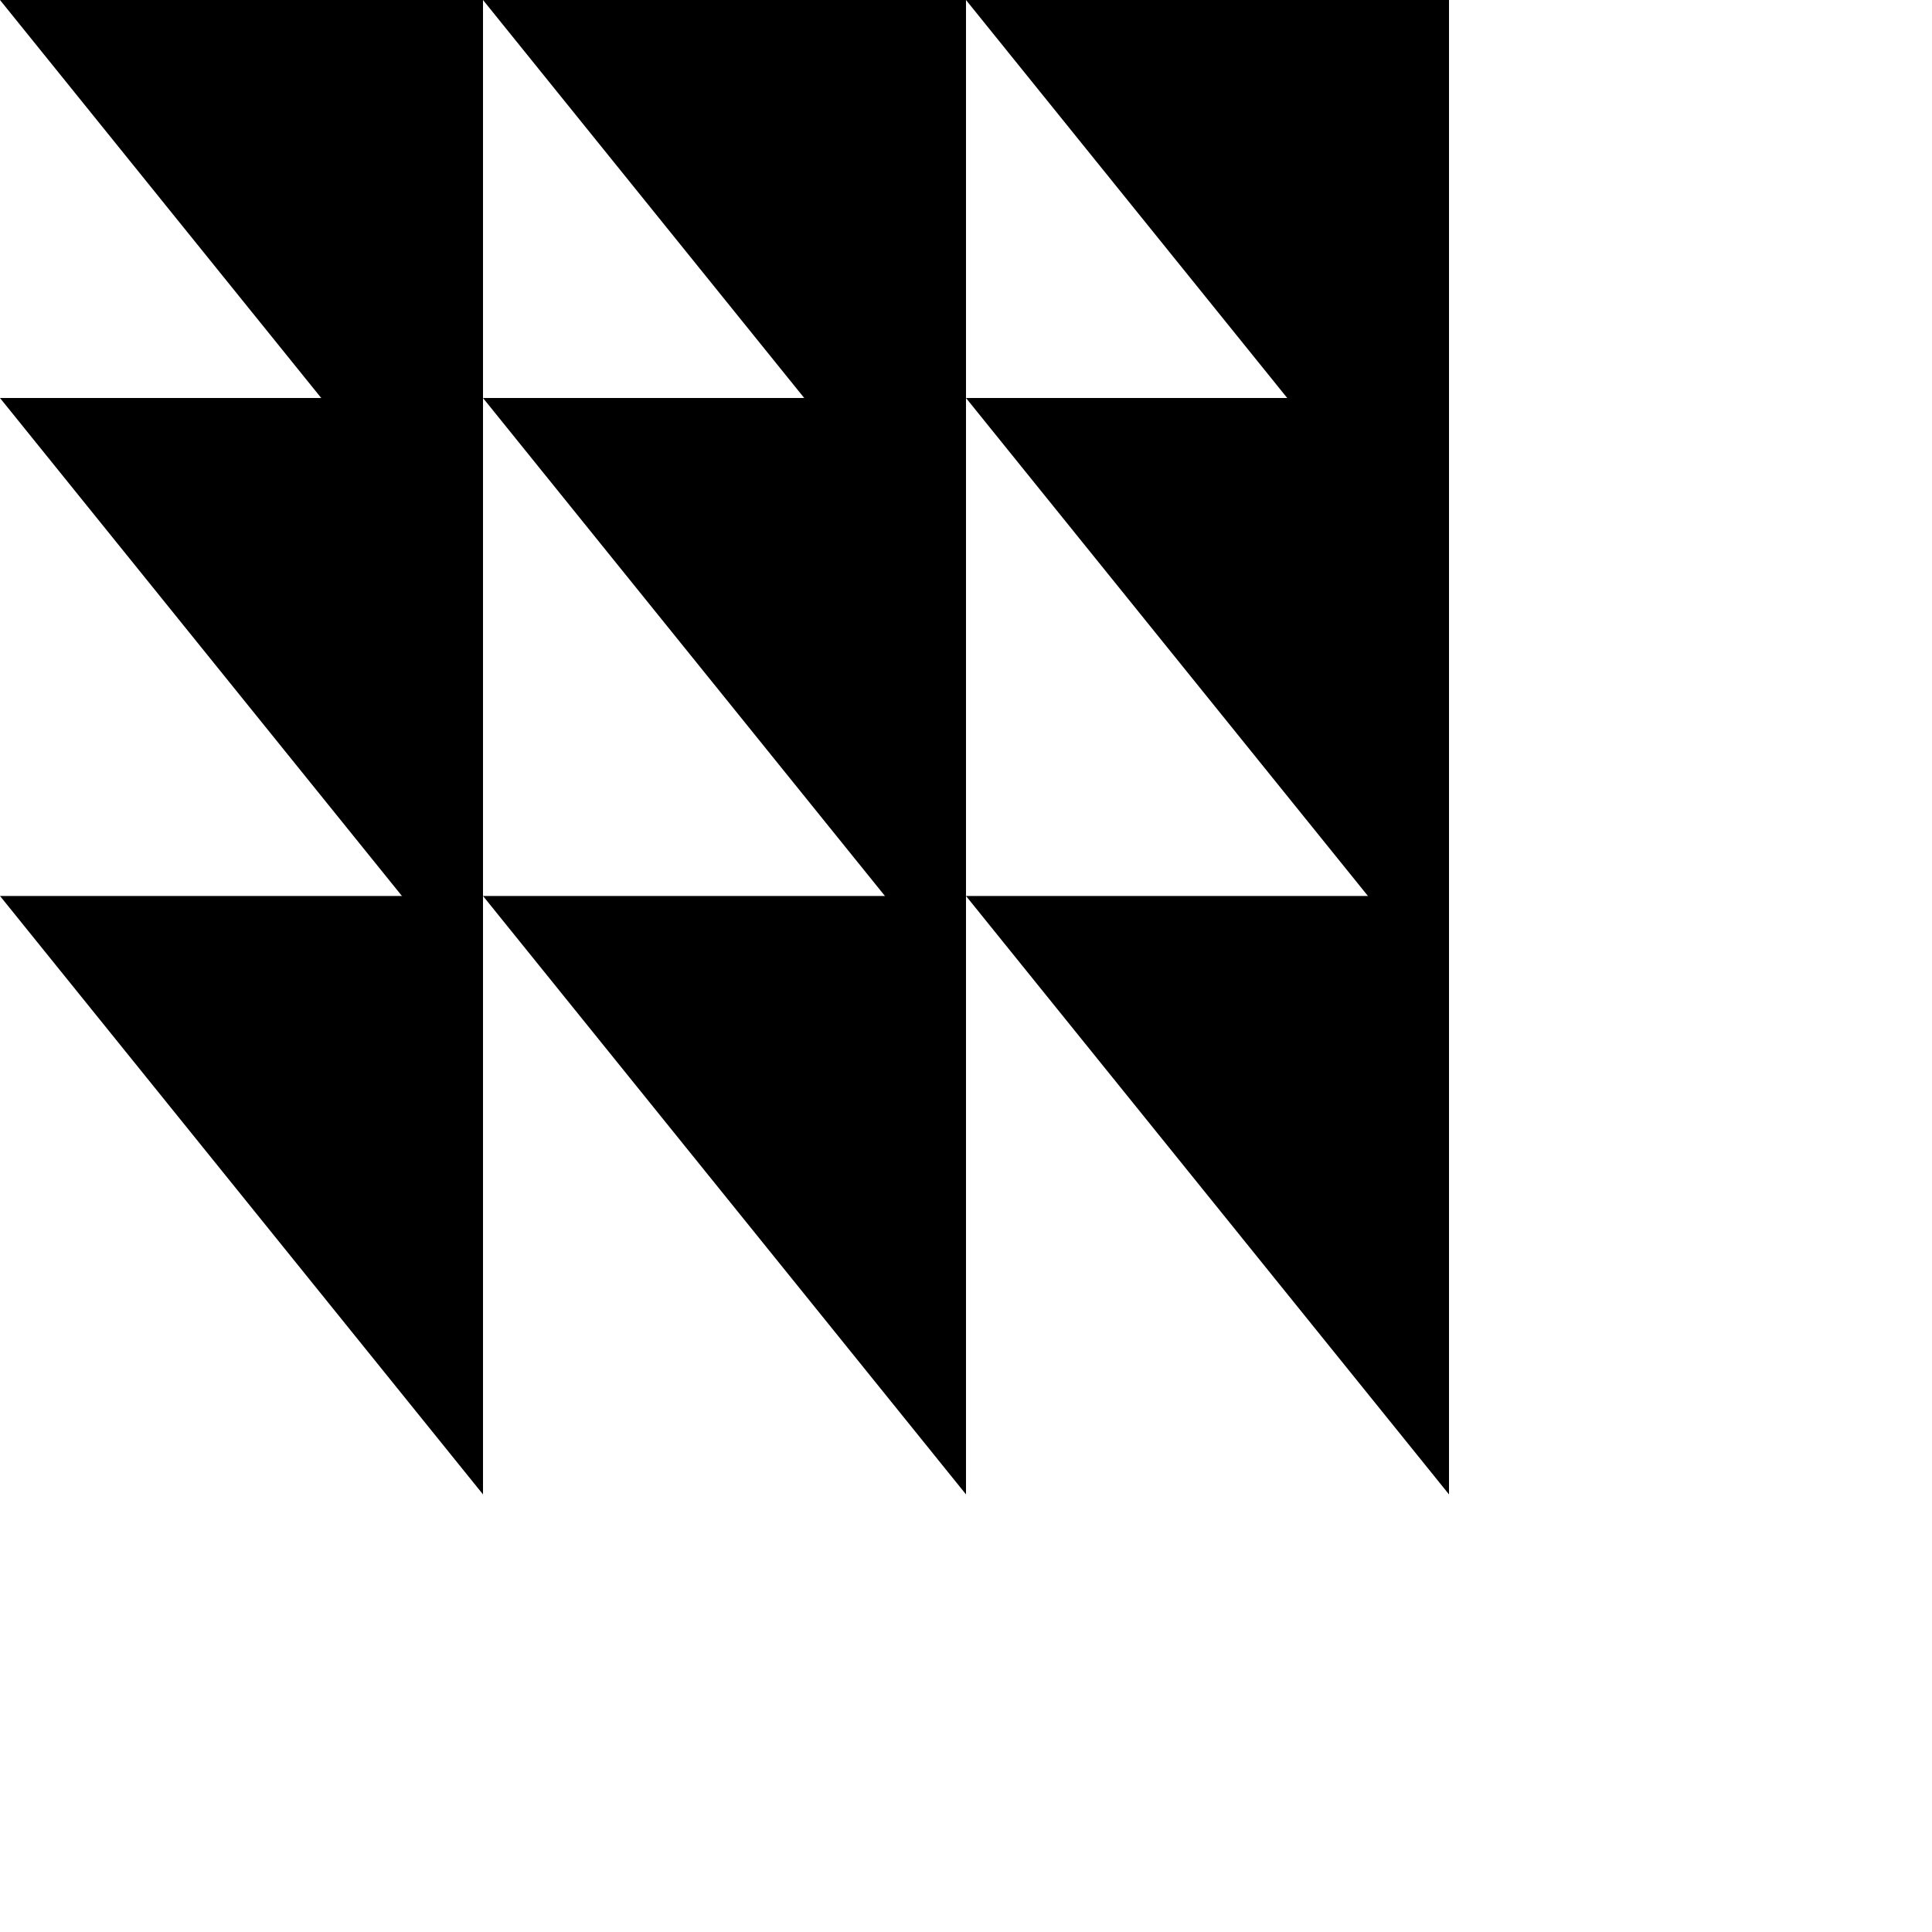
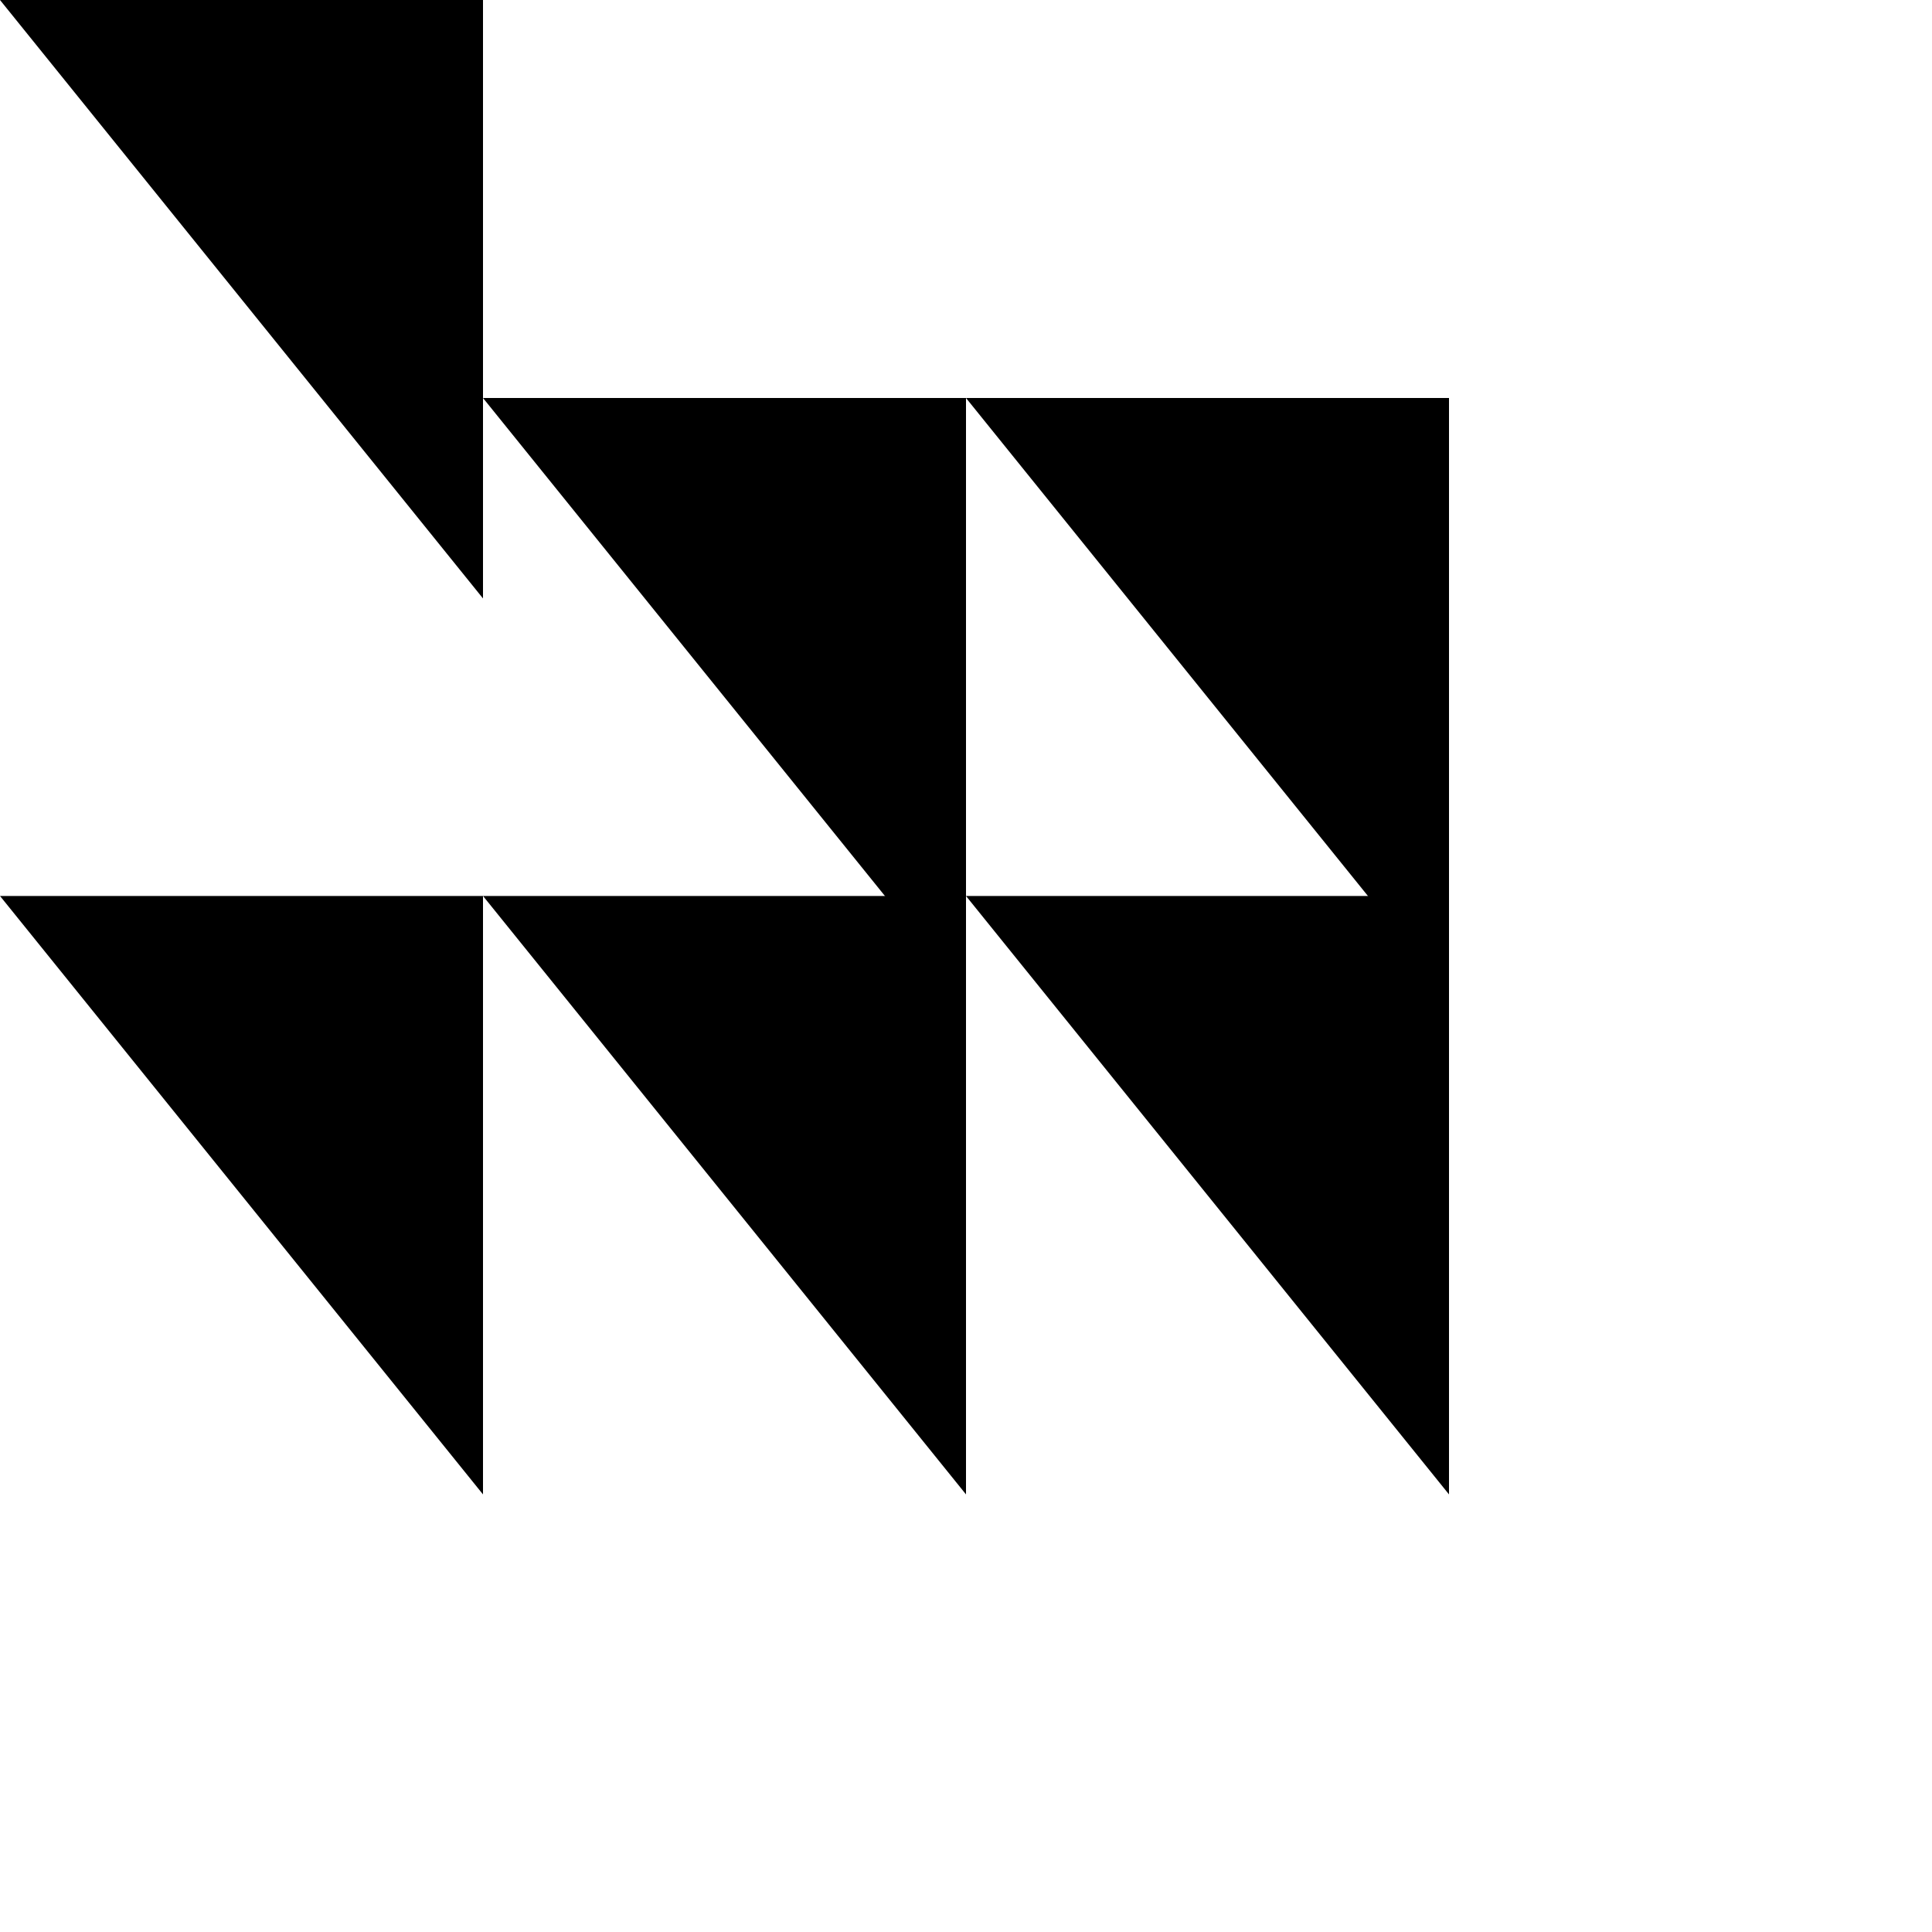
<svg xmlns="http://www.w3.org/2000/svg" baseProfile="full" height="400px" version="1.1" width="400px">
  <defs />
  <polygon fill="black" points="100,0 0,0 100,123.9" />
-   <polygon fill="black" points="200,0 100,0 200,123.9" />
-   <polygon fill="black" points="300,0 200,0 300,123.9" />
-   <polygon fill="black" points="100,82.4 0,82.4 100,206.3" />
  <polygon fill="black" points="200,82.4 100,82.4 200,206.3" />
  <polygon fill="black" points="300,82.4 200,82.4 300,206.3" />
  <polygon fill="black" points="100,185.5 0,185.5 100,309.4" />
  <polygon fill="black" points="200,185.5 100,185.5 200,309.4" />
  <polygon fill="black" points="300,185.5 200,185.5 300,309.4" />
</svg>